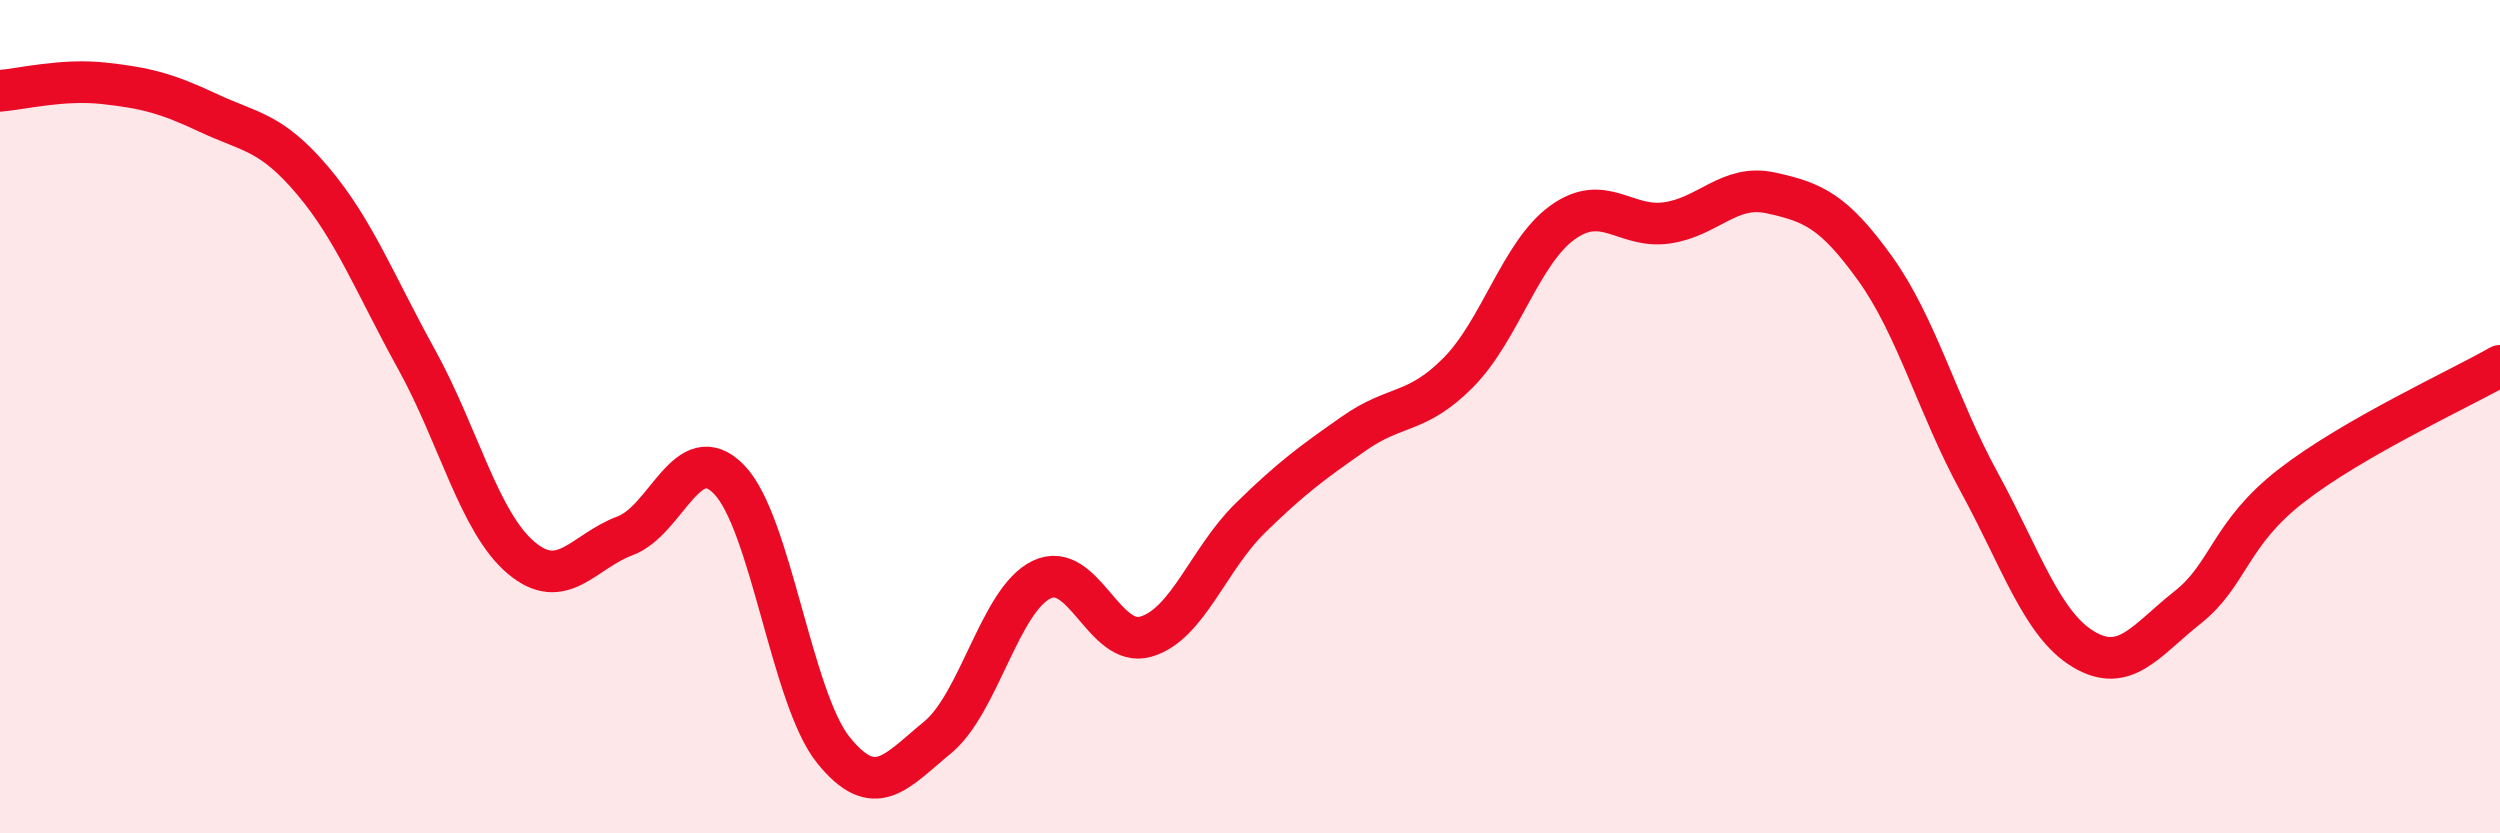
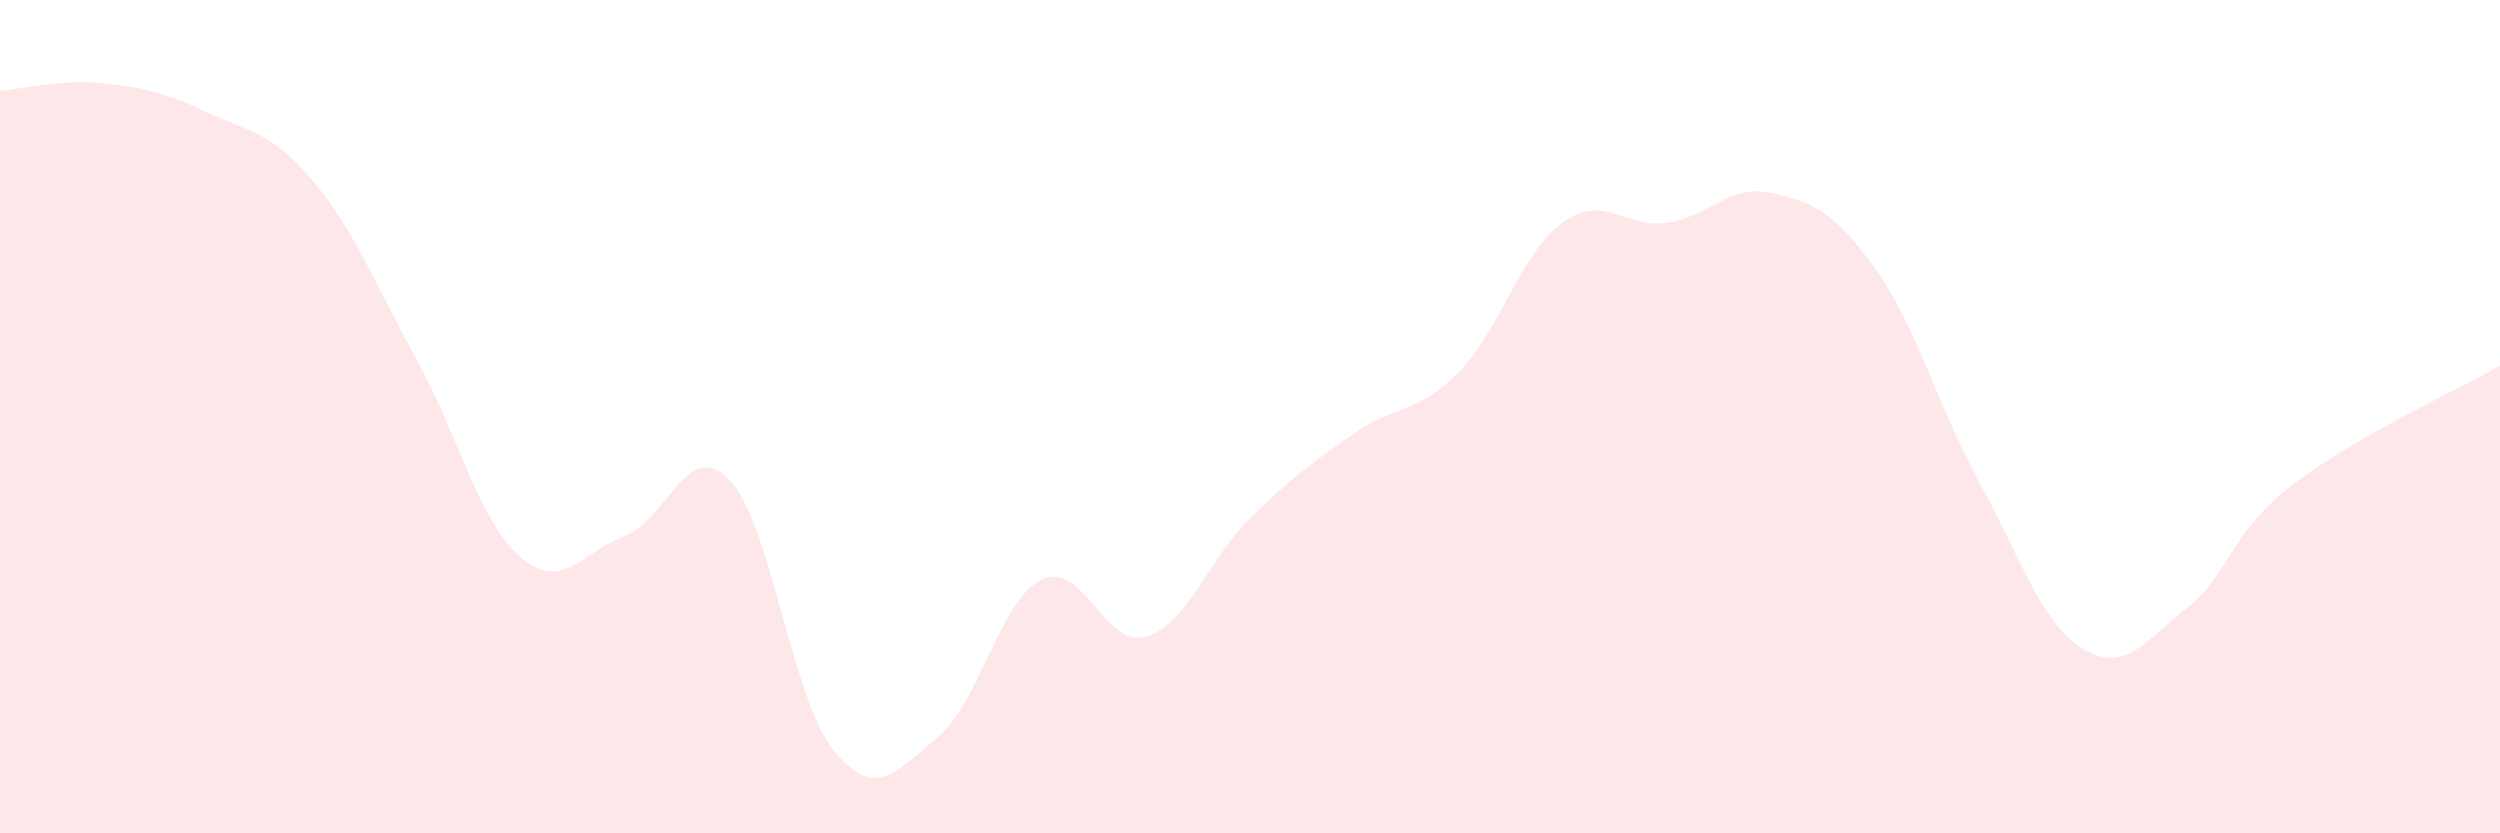
<svg xmlns="http://www.w3.org/2000/svg" width="60" height="20" viewBox="0 0 60 20">
  <path d="M 0,2.18 C 0.5,2.14 1.5,1.89 2.5,2 C 3.5,2.11 4,2.24 5,2.71 C 6,3.18 6.5,3.15 7.5,4.33 C 8.5,5.51 9,6.82 10,8.63 C 11,10.44 11.5,12.53 12.5,13.38 C 13.5,14.23 14,13.23 15,12.86 C 16,12.49 16.5,10.48 17.5,11.51 C 18.5,12.54 19,16.76 20,18 C 21,19.24 21.5,18.52 22.5,17.7 C 23.5,16.88 24,14.39 25,13.91 C 26,13.43 26.5,15.57 27.5,15.28 C 28.5,14.99 29,13.42 30,12.44 C 31,11.46 31.5,11.1 32.5,10.4 C 33.5,9.7 34,9.95 35,8.94 C 36,7.93 36.5,6.06 37.5,5.34 C 38.5,4.62 39,5.49 40,5.35 C 41,5.21 41.5,4.41 42.5,4.63 C 43.5,4.85 44,5.05 45,6.44 C 46,7.83 46.5,9.74 47.5,11.57 C 48.5,13.4 49,14.98 50,15.58 C 51,16.18 51.5,15.37 52.5,14.58 C 53.5,13.79 53.5,12.81 55,11.65 C 56.5,10.49 59,9.35 60,8.78L60 20L0 20Z" fill="#EB0A25" opacity="0.1" stroke-linecap="round" stroke-linejoin="round" />
-   <path d="M 0,2.18 C 0.5,2.14 1.5,1.89 2.5,2 C 3.5,2.11 4,2.24 5,2.71 C 6,3.18 6.5,3.15 7.5,4.33 C 8.5,5.51 9,6.82 10,8.63 C 11,10.44 11.5,12.53 12.5,13.38 C 13.5,14.23 14,13.23 15,12.86 C 16,12.49 16.5,10.48 17.5,11.51 C 18.5,12.54 19,16.76 20,18 C 21,19.24 21.5,18.52 22.5,17.7 C 23.5,16.88 24,14.39 25,13.91 C 26,13.43 26.5,15.57 27.5,15.28 C 28.5,14.99 29,13.42 30,12.44 C 31,11.46 31.5,11.1 32.5,10.4 C 33.5,9.7 34,9.95 35,8.94 C 36,7.93 36.5,6.06 37.5,5.34 C 38.5,4.62 39,5.49 40,5.35 C 41,5.21 41.5,4.41 42.5,4.63 C 43.5,4.85 44,5.05 45,6.44 C 46,7.83 46.5,9.74 47.5,11.57 C 48.5,13.4 49,14.98 50,15.58 C 51,16.18 51.5,15.37 52.5,14.58 C 53.5,13.79 53.5,12.81 55,11.65 C 56.5,10.49 59,9.35 60,8.78" stroke="#EB0A25" stroke-width="1" fill="none" stroke-linecap="round" stroke-linejoin="round" />
</svg>